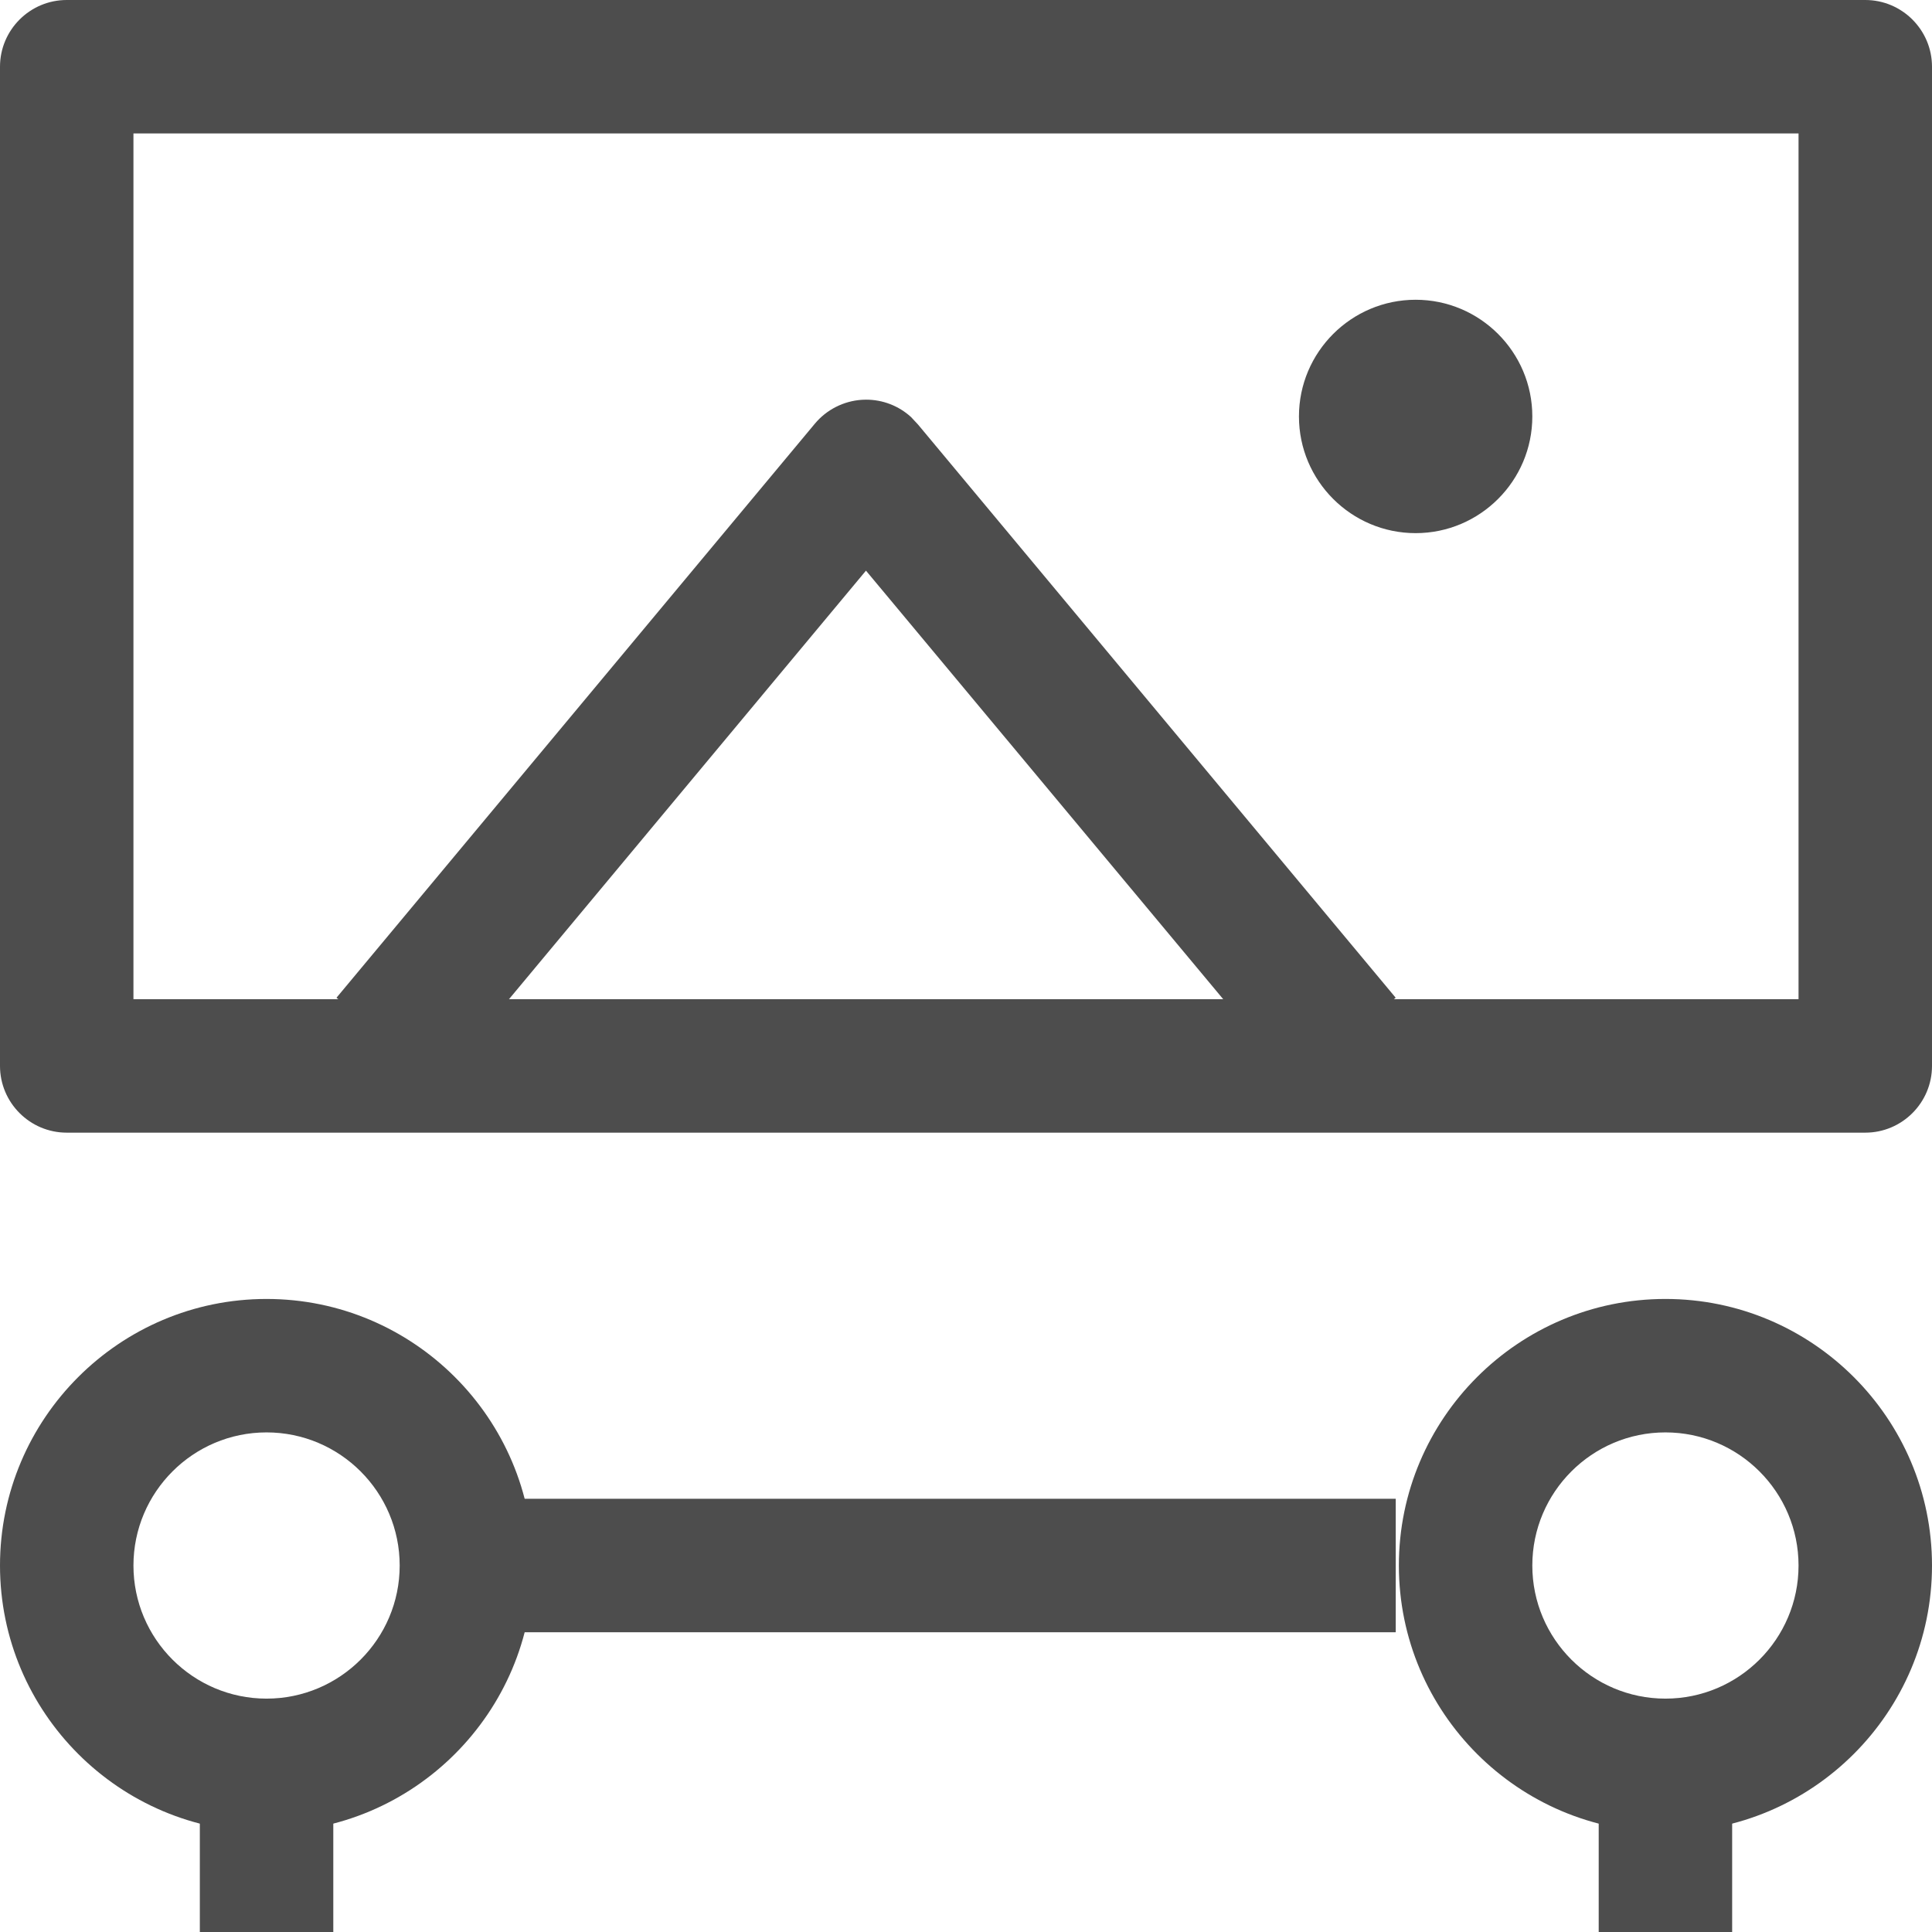
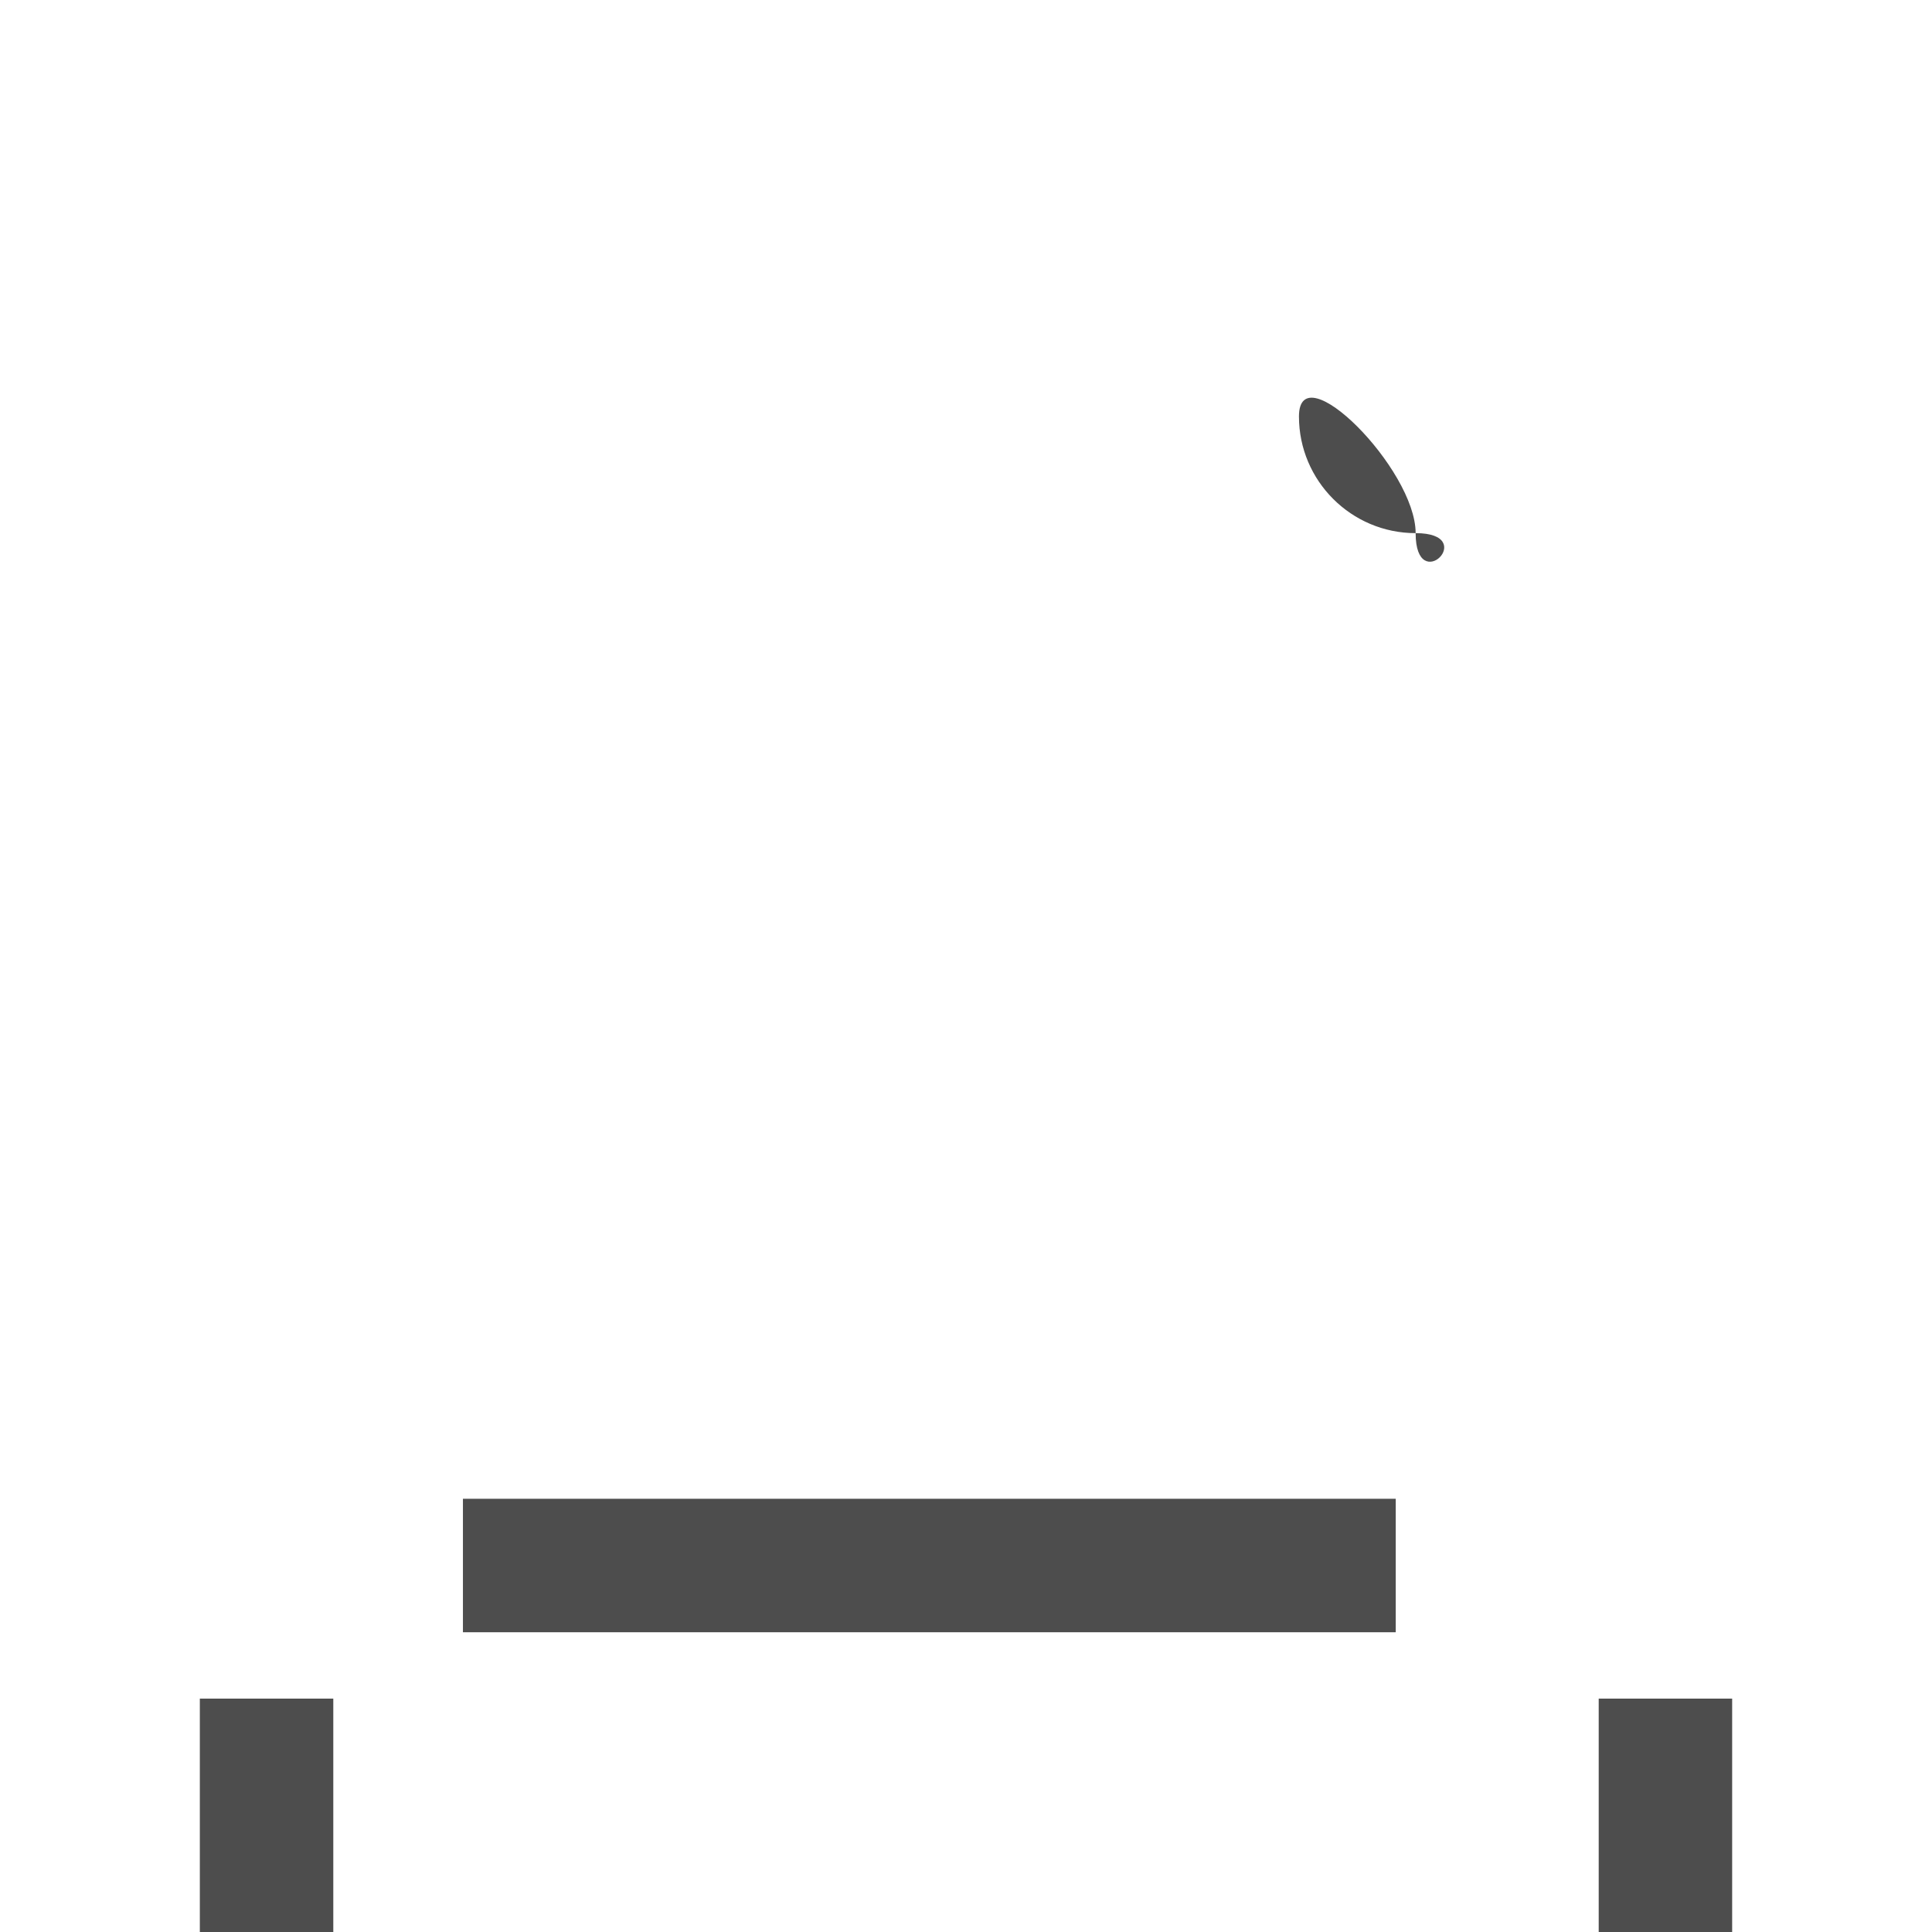
<svg xmlns="http://www.w3.org/2000/svg" version="1.1" id="图层_1" x="0px" y="0px" width="659.99px" height="659.99px" viewBox="0 0 659.99 659.99" enable-background="new 0 0 659.99 659.99" xml:space="preserve">
-   <path fill="#4D4D4D" d="M568.927,625.857c-50.21,0-91.06-40.85-91.06-91.063c0-50.209,40.85-91.059,91.06-91.059  c50.213,0,91.063,40.85,91.063,91.059C659.99,585.008,619.14,625.857,568.927,625.857z M568.927,489.322  c-25.073,0-45.472,20.4-45.472,45.473c0,25.074,20.398,45.473,45.472,45.473s45.472-20.398,45.472-45.473  C614.398,509.723,594,489.322,568.927,489.322z M91.059,625.857C40.849,625.857,0,585.008,0,534.795  c0-50.209,40.849-91.059,91.059-91.059c50.213,0,91.064,40.85,91.064,91.059C182.123,585.008,141.271,625.857,91.059,625.857z   M91.059,489.322c-25.072,0-45.471,20.4-45.471,45.473c0,25.074,20.398,45.473,45.471,45.473c25.076,0,45.477-20.398,45.477-45.473  C136.535,509.723,116.135,489.322,91.059,489.322z" />
  <path fill="#4D4D4D" d="M546.133,659.99v-79.723h45.588v79.723H546.133z M68.266,659.99v-79.723h45.592v79.723H68.266z   M158.141,557.59V512h318.654v45.59H158.141z" />
-   <path fill="#4D4D4D" d="M295.822,194.936l-145.836,175.07l-35.034-29.178l163.404-196.086c4.003-4.805,9.876-7.781,16.112-8.168  c0.465-0.029,0.935-0.045,1.401-0.045c5.692,0,11.132,2.104,15.335,5.926l2.365,2.533l163.204,195.844l-35.011,29.174  L295.822,194.936z" />
-   <path fill="#4D4D4D" d="M22.794,386.926C10.226,386.926,0,376.699,0,364.127V22.795C0,10.227,10.226,0,22.794,0h614.402  c12.568,0,22.794,10.227,22.794,22.795v341.332c0,12.572-10.226,22.799-22.794,22.799H22.794z M45.588,341.332h568.811V45.59H45.588  V341.332z" />
-   <path fill="#4D4D4D" d="M483.595,182.125c-21.979,0-39.86-17.881-39.86-39.861s17.881-39.863,39.86-39.863  s39.86,17.883,39.86,39.863S505.574,182.125,483.595,182.125z" />
+   <path fill="#4D4D4D" d="M483.595,182.125c-21.979,0-39.86-17.881-39.86-39.861s39.86,17.883,39.86,39.863S505.574,182.125,483.595,182.125z" />
</svg>